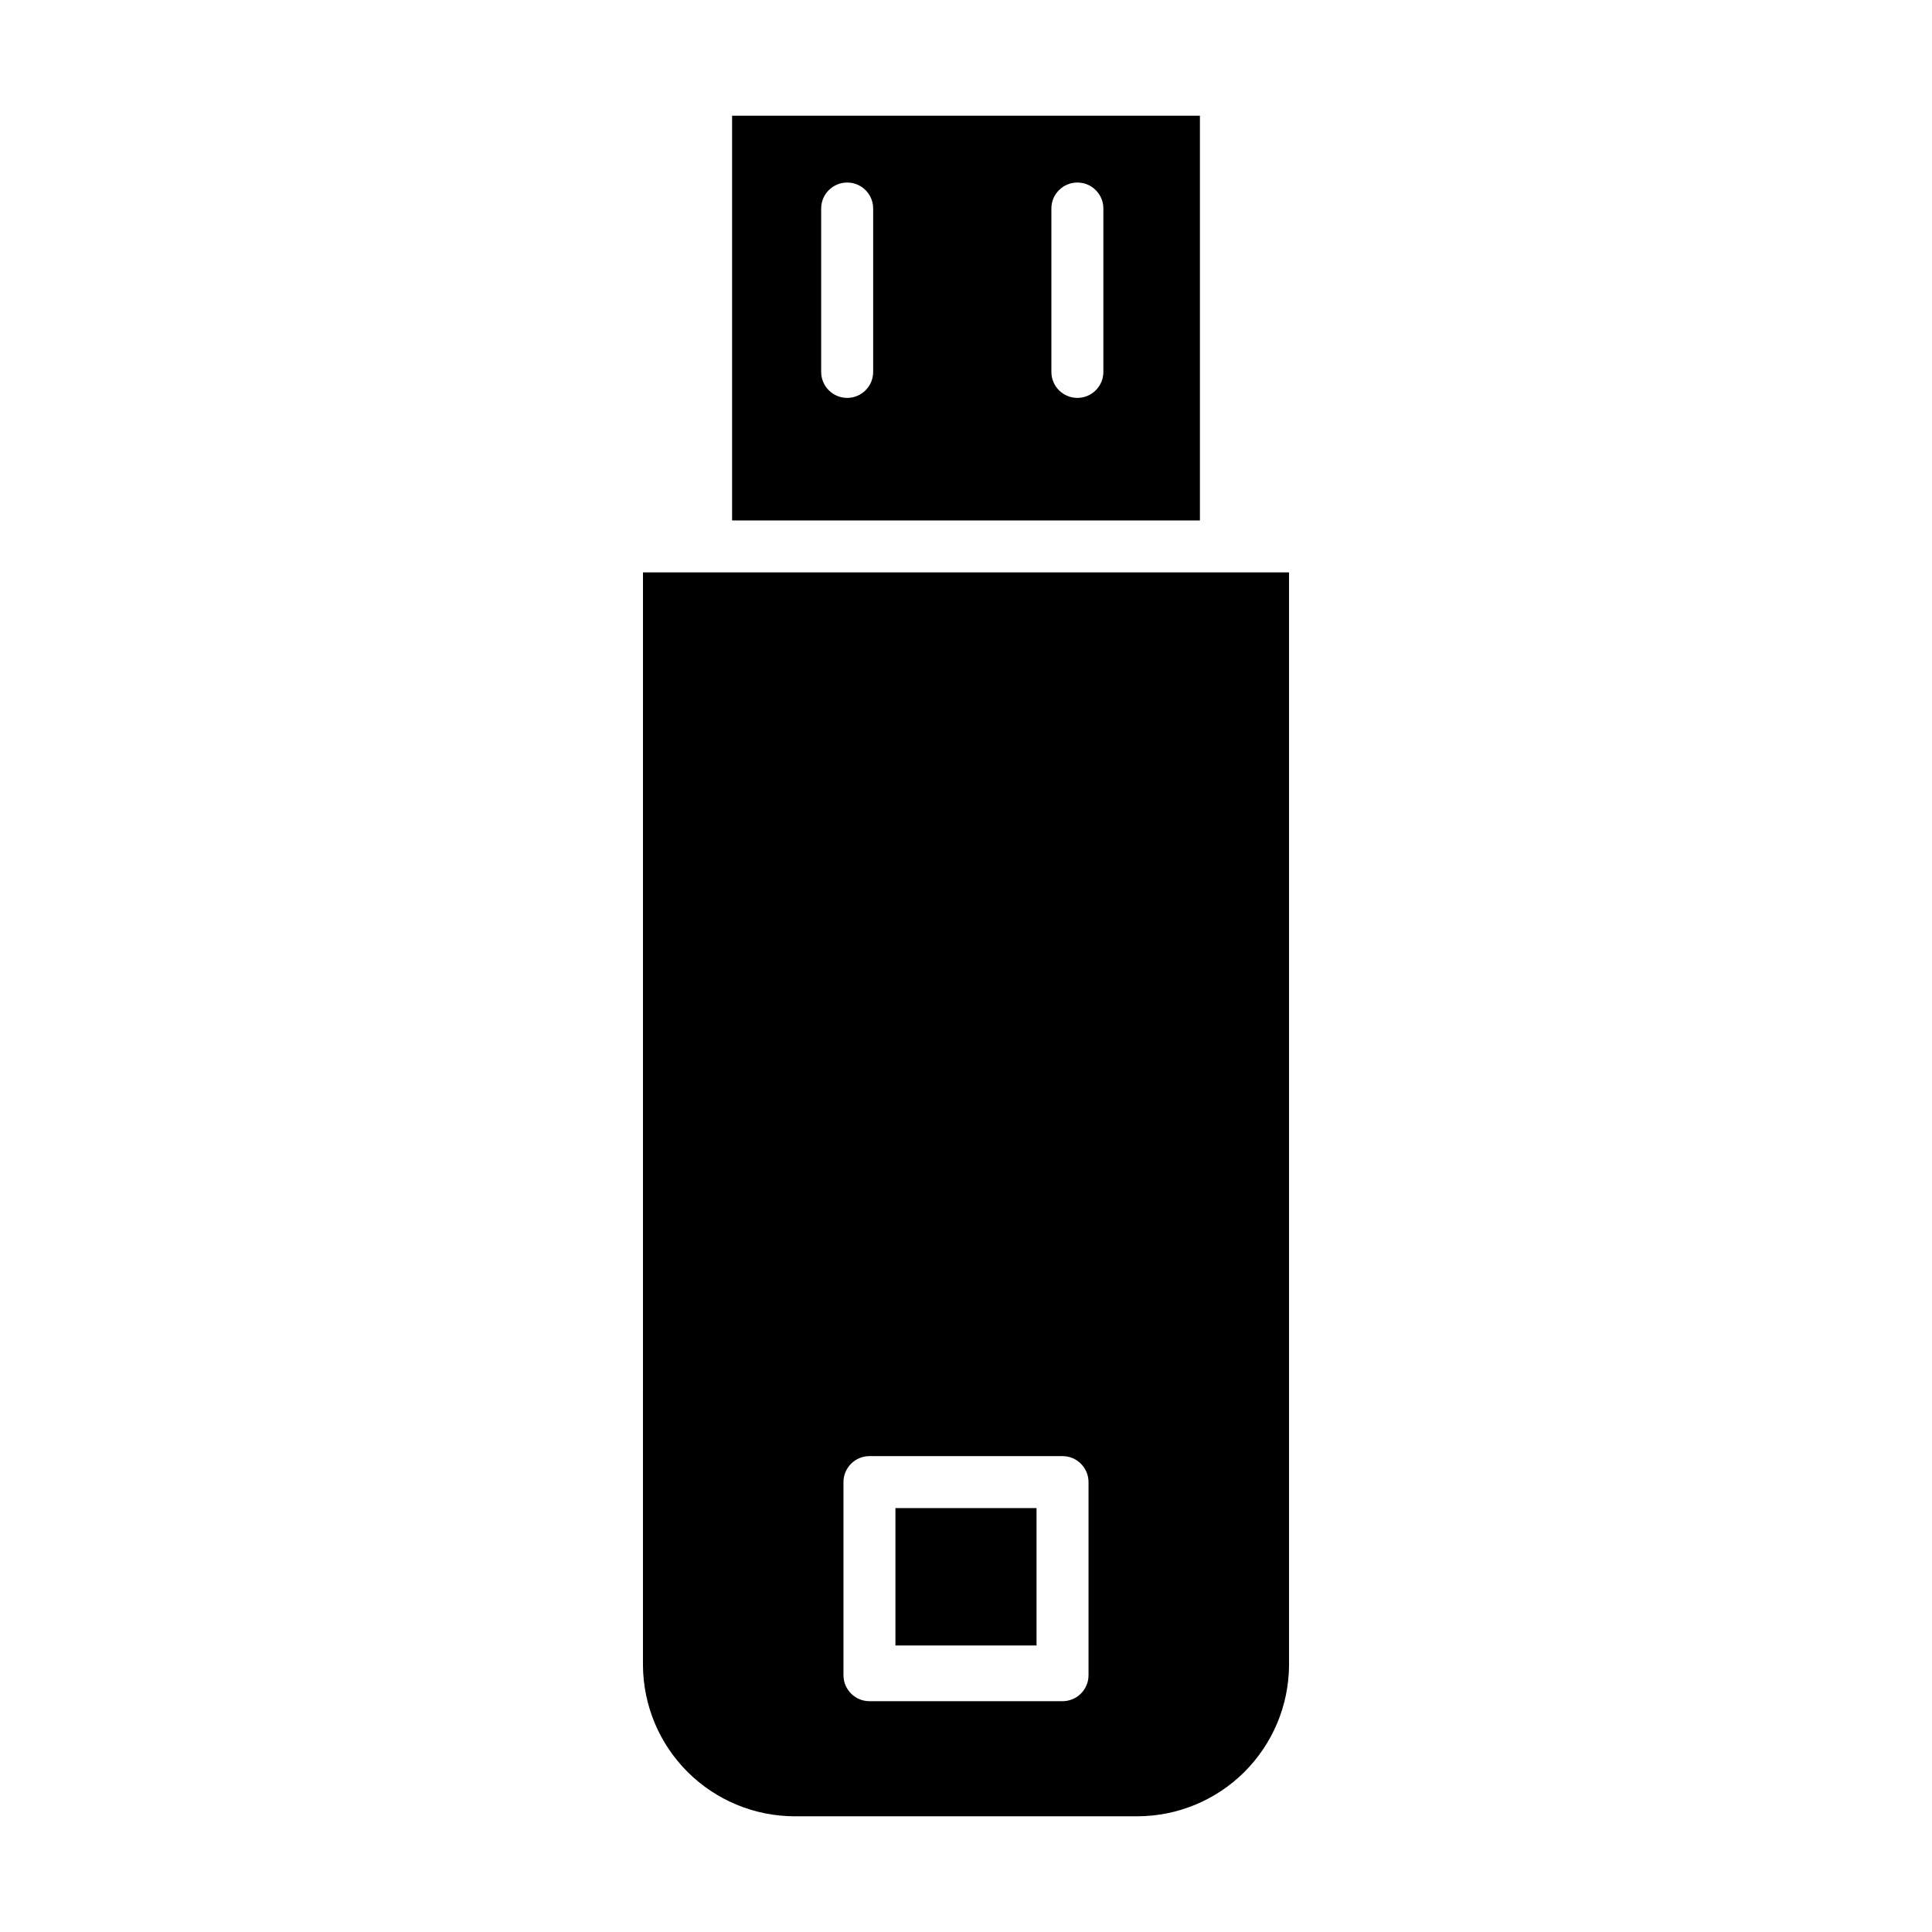
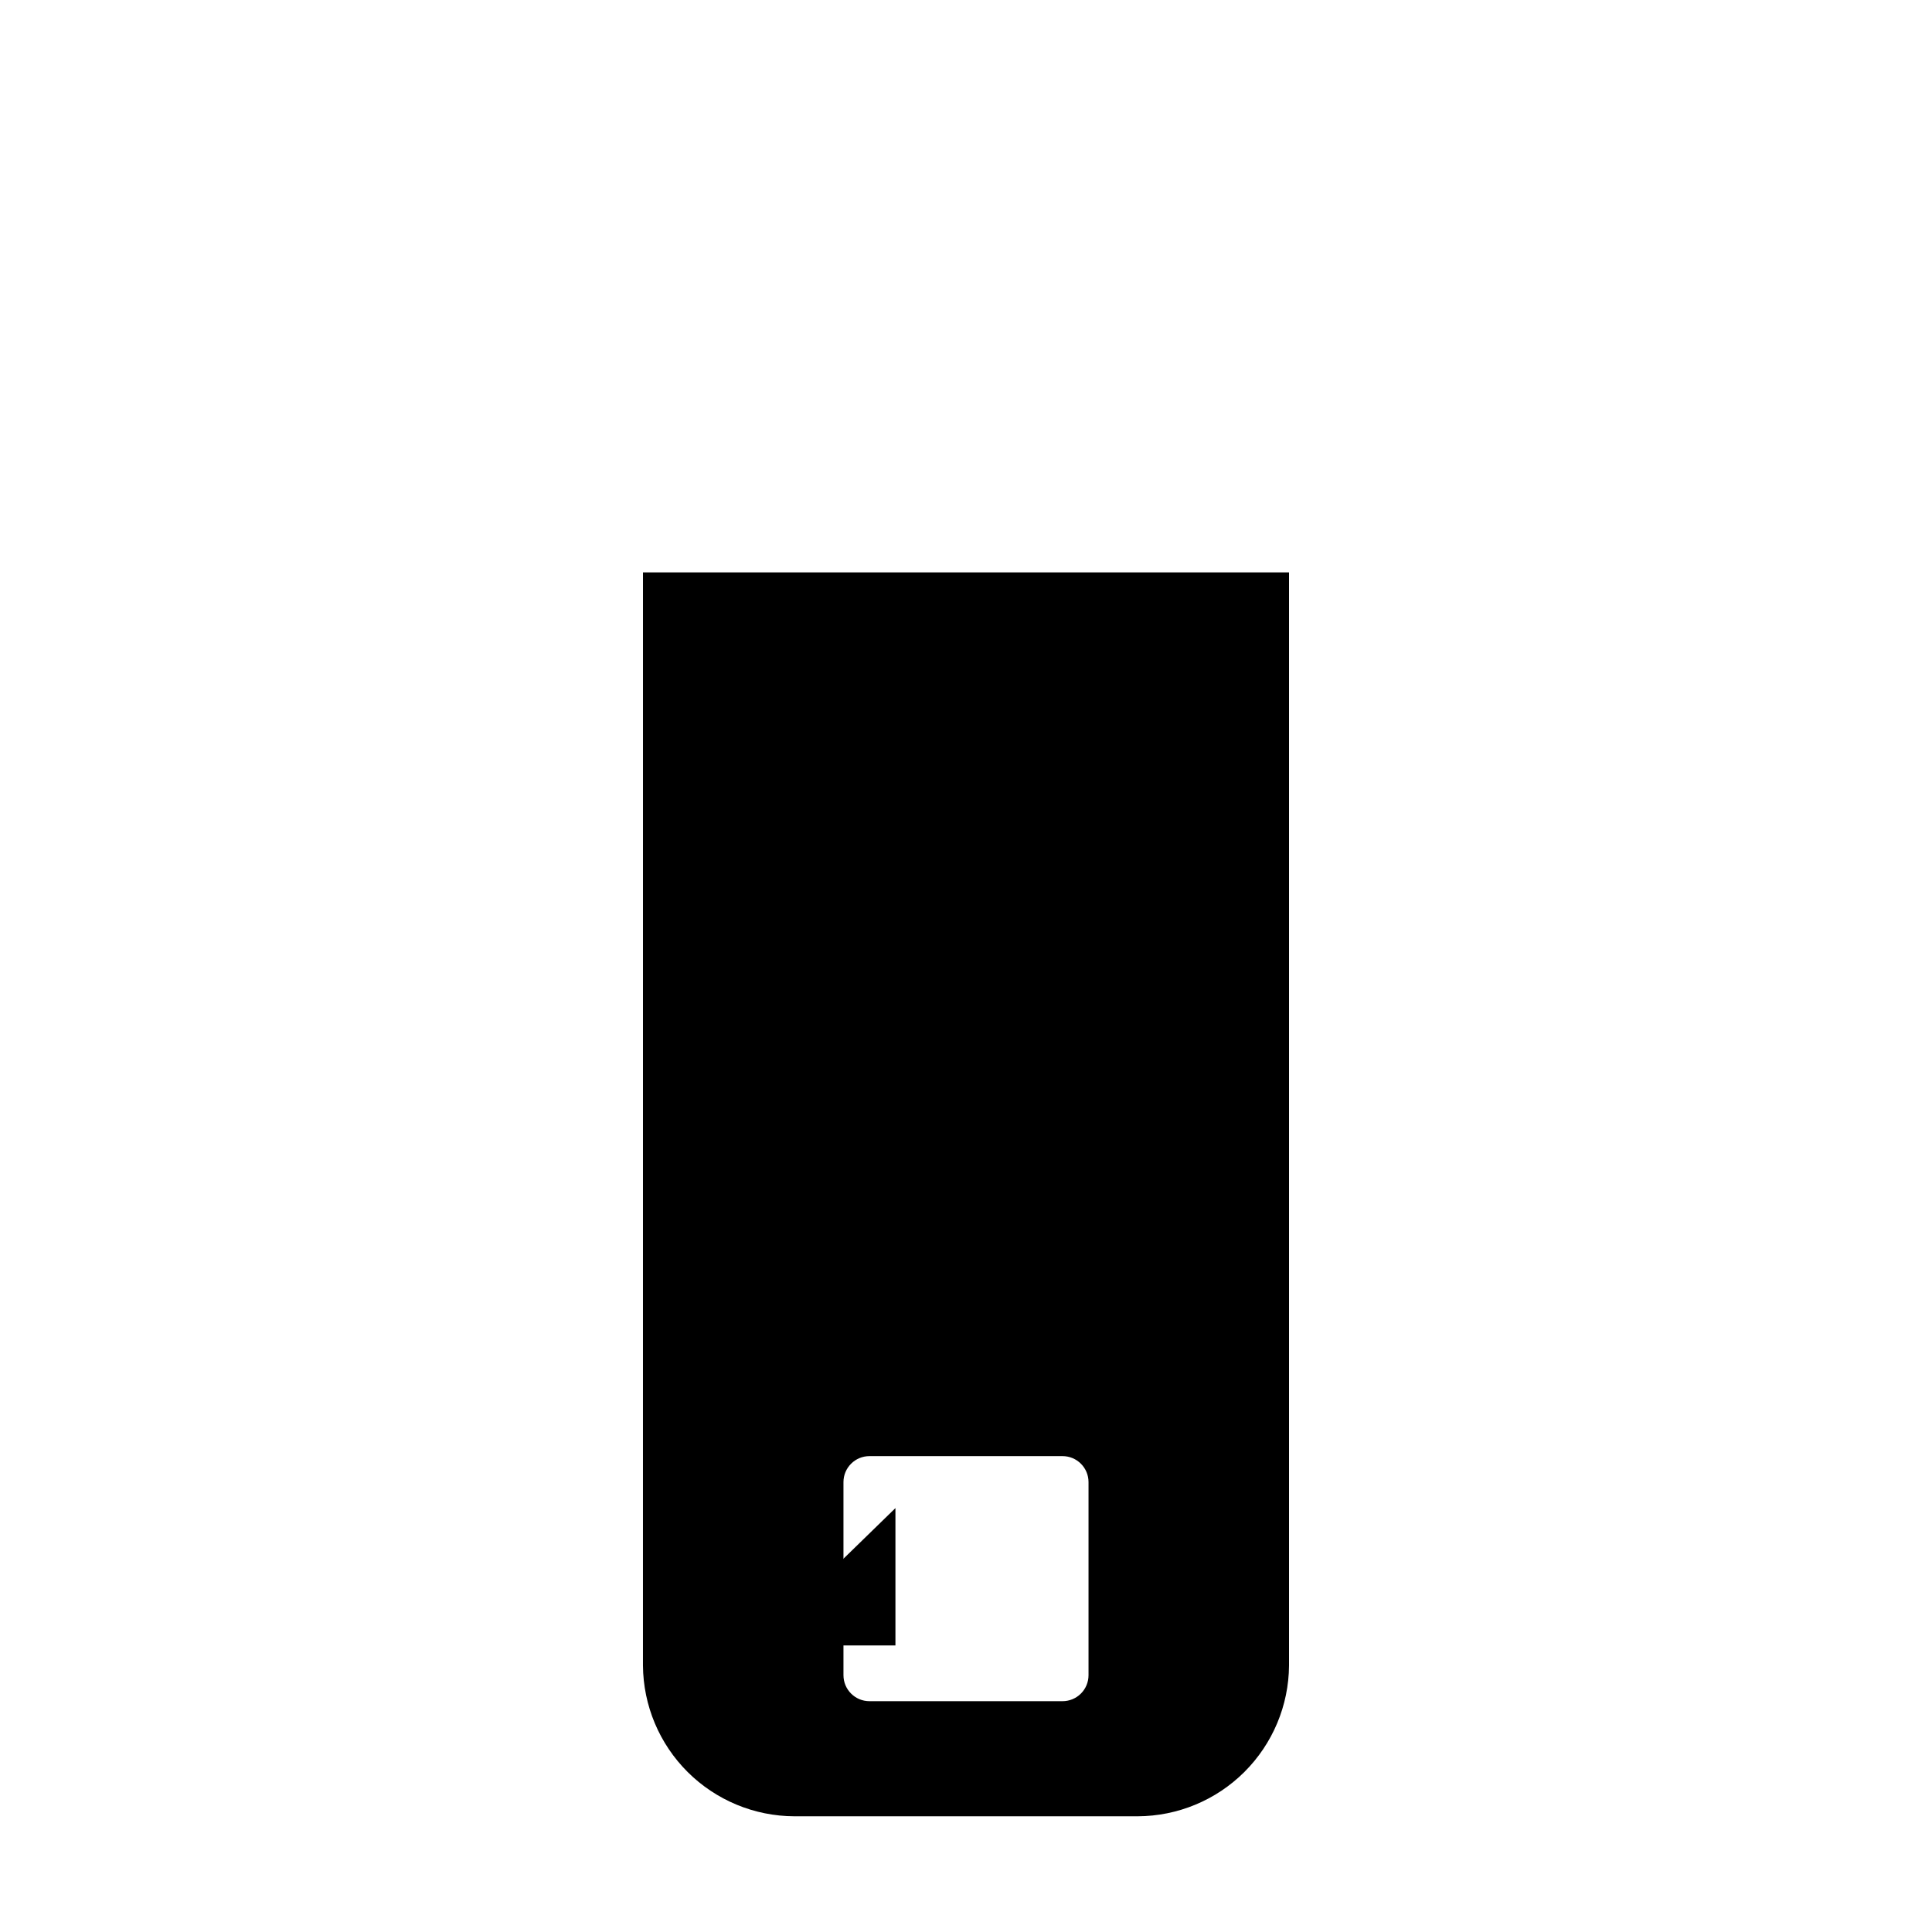
<svg xmlns="http://www.w3.org/2000/svg" fill="#000000" width="800px" height="800px" version="1.1" viewBox="144 144 512 512">
  <g>
-     <path d="m381.3 543.66h37.391v36.406h-37.391z" />
-     <path d="m461.99 174.66h-123.98v107.26h123.98zm-86.594 67.898c0 3.805-3.082 6.887-6.887 6.887-3.805 0-6.891-3.082-6.891-6.887v-43.297c0-3.805 3.086-6.887 6.891-6.887 3.805 0 6.887 3.082 6.887 6.887zm61.008 0c0 3.805-3.082 6.887-6.887 6.887-3.805 0-6.891-3.082-6.891-6.887v-43.297c0-3.805 3.086-6.887 6.891-6.887 3.805 0 6.887 3.082 6.887 6.887z" />
+     <path d="m381.3 543.66v36.406h-37.391z" />
    <path d="m314.39 585.39c0.082 10.598 4.34 20.734 11.848 28.215 7.512 7.477 17.664 11.691 28.266 11.73h90.992c10.598-0.039 20.754-4.254 28.262-11.73 7.512-7.481 11.766-17.617 11.848-28.215v-289.7h-171.21zm53.137-48.617c0-3.801 3.082-6.887 6.887-6.887h51.168c3.805 0 6.887 3.086 6.887 6.887v51.168c0 1.828-0.723 3.582-2.016 4.871-1.293 1.293-3.043 2.019-4.871 2.019h-51.168c-3.805 0-6.887-3.086-6.887-6.891z" />
  </g>
</svg>